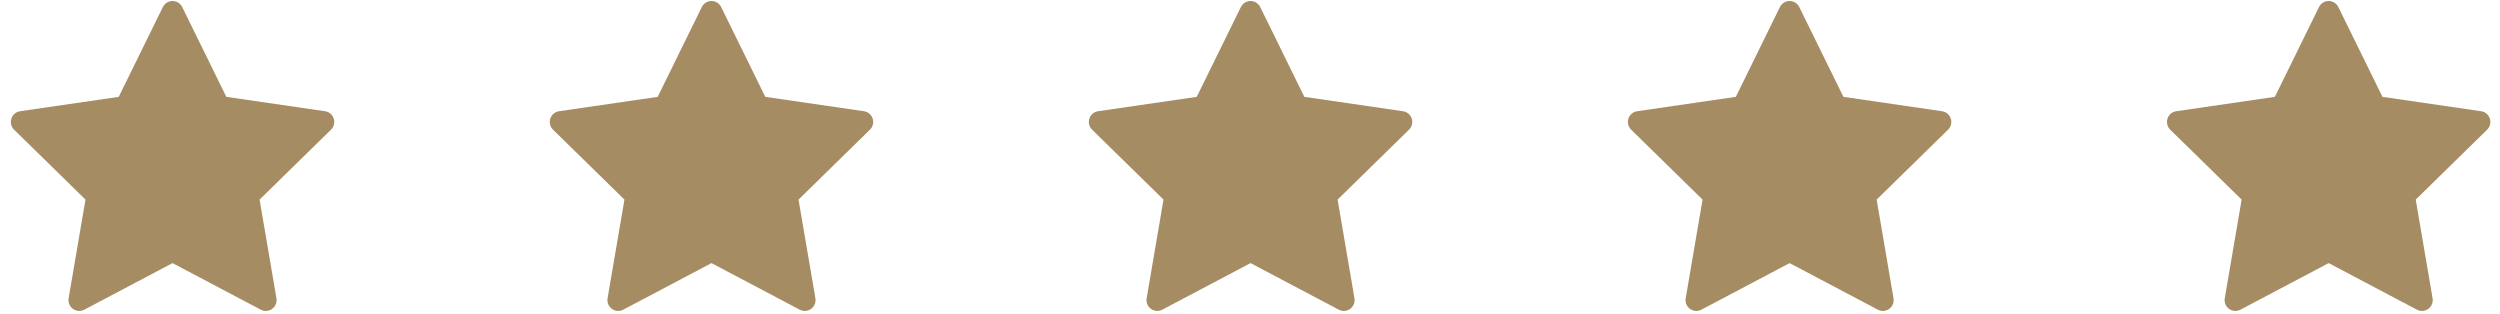
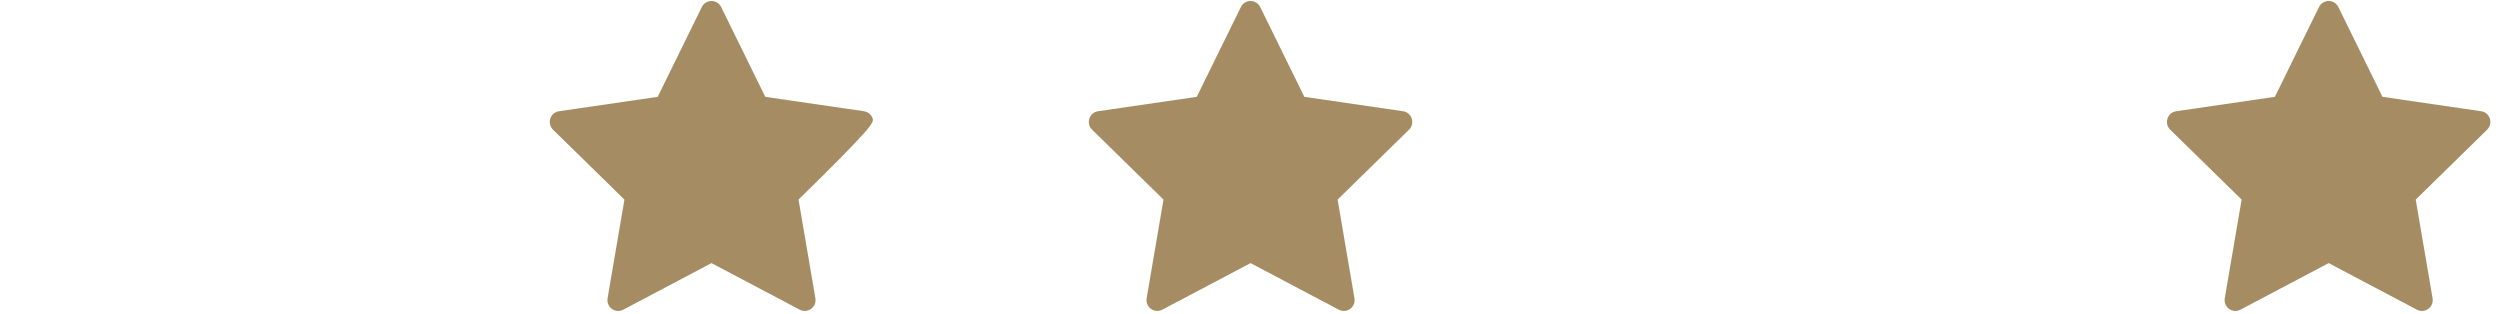
<svg xmlns="http://www.w3.org/2000/svg" width="175" height="22" viewBox="0 0 175 22" fill="none">
-   <path d="M12.754 0.493C12.627 0.234 12.365 0.07 12.077 0.07C11.79 0.07 11.528 0.234 11.401 0.493L8.311 6.779L1.404 7.786C1.12 7.827 0.884 8.027 0.795 8.302C0.706 8.576 0.78 8.877 0.986 9.078L5.984 13.971L4.804 20.88C4.755 21.165 4.872 21.452 5.104 21.621C5.336 21.791 5.644 21.813 5.899 21.679L12.077 18.417L18.256 21.679C18.51 21.813 18.818 21.791 19.051 21.621C19.283 21.452 19.399 21.165 19.351 20.88L18.171 13.971L23.169 9.078C23.375 8.877 23.449 8.576 23.36 8.302C23.271 8.027 23.035 7.827 22.751 7.786L15.843 6.779L12.754 0.493Z" fill="#A68C63" />
-   <path d="M50.481 0.493C50.353 0.234 50.091 0.07 49.804 0.07C49.517 0.07 49.254 0.234 49.127 0.493L46.038 6.779L39.131 7.786C38.846 7.827 38.61 8.027 38.521 8.302C38.433 8.576 38.507 8.877 38.712 9.078L43.711 13.971L42.53 20.88C42.482 21.165 42.598 21.452 42.831 21.621C43.063 21.791 43.371 21.813 43.625 21.679L49.804 18.417L55.983 21.679C56.237 21.813 56.545 21.791 56.777 21.621C57.01 21.452 57.126 21.165 57.078 20.88L55.897 13.971L60.895 9.078C61.101 8.877 61.175 8.576 61.087 8.302C60.998 8.027 60.761 7.827 60.477 7.786L53.57 6.779L50.481 0.493Z" fill="#A68C63" />
+   <path d="M50.481 0.493C50.353 0.234 50.091 0.07 49.804 0.07C49.517 0.07 49.254 0.234 49.127 0.493L46.038 6.779L39.131 7.786C38.846 7.827 38.61 8.027 38.521 8.302C38.433 8.576 38.507 8.877 38.712 9.078L43.711 13.971L42.53 20.88C42.482 21.165 42.598 21.452 42.831 21.621C43.063 21.791 43.371 21.813 43.625 21.679L49.804 18.417L55.983 21.679C56.237 21.813 56.545 21.791 56.777 21.621C57.01 21.452 57.126 21.165 57.078 20.88L55.897 13.971C61.101 8.877 61.175 8.576 61.087 8.302C60.998 8.027 60.761 7.827 60.477 7.786L53.57 6.779L50.481 0.493Z" fill="#A68C63" />
  <path d="M88.215 0.493C88.088 0.234 87.826 0.07 87.538 0.07C87.251 0.07 86.989 0.234 86.862 0.493L83.772 6.779L76.865 7.786C76.581 7.827 76.344 8.027 76.256 8.302C76.167 8.576 76.241 8.877 76.447 9.078L81.445 13.971L80.265 20.88C80.216 21.165 80.332 21.452 80.565 21.621C80.797 21.791 81.105 21.813 81.36 21.679L87.538 18.417L93.717 21.679C93.971 21.813 94.279 21.791 94.512 21.621C94.744 21.452 94.86 21.165 94.812 20.88L93.632 13.971L98.63 9.078C98.836 8.877 98.91 8.576 98.821 8.302C98.732 8.027 98.496 7.827 98.212 7.786L91.304 6.779L88.215 0.493Z" fill="#A68C63" />
-   <path d="M125.949 0.493C125.822 0.234 125.56 0.07 125.273 0.07C124.985 0.07 124.723 0.234 124.596 0.493L121.507 6.779L114.599 7.786C114.315 7.827 114.079 8.027 113.99 8.302C113.901 8.576 113.975 8.877 114.181 9.078L119.179 13.971L117.999 20.88C117.951 21.165 118.067 21.452 118.299 21.621C118.532 21.791 118.84 21.813 119.094 21.679L125.273 18.417L131.451 21.679C131.706 21.813 132.014 21.791 132.246 21.621C132.478 21.452 132.595 21.165 132.546 20.88L131.366 13.971L136.364 9.078C136.57 8.877 136.644 8.576 136.555 8.302C136.466 8.027 136.23 7.827 135.946 7.786L129.039 6.779L125.949 0.493Z" fill="#A68C63" />
  <path d="M163.684 0.493C163.557 0.234 163.294 0.07 163.007 0.07C162.72 0.07 162.457 0.234 162.33 0.493L159.241 6.779L152.334 7.786C152.049 7.827 151.813 8.027 151.724 8.302C151.636 8.576 151.71 8.877 151.915 9.078L156.914 13.971L155.733 20.88C155.685 21.165 155.801 21.452 156.034 21.621C156.266 21.791 156.574 21.813 156.828 21.679L163.007 18.417L169.186 21.679C169.44 21.813 169.748 21.791 169.98 21.621C170.213 21.452 170.329 21.165 170.281 20.88L169.1 13.971L174.099 9.078C174.304 8.877 174.378 8.576 174.29 8.302C174.201 8.027 173.965 7.827 173.68 7.786L166.773 6.779L163.684 0.493Z" fill="#A68C63" />
</svg>